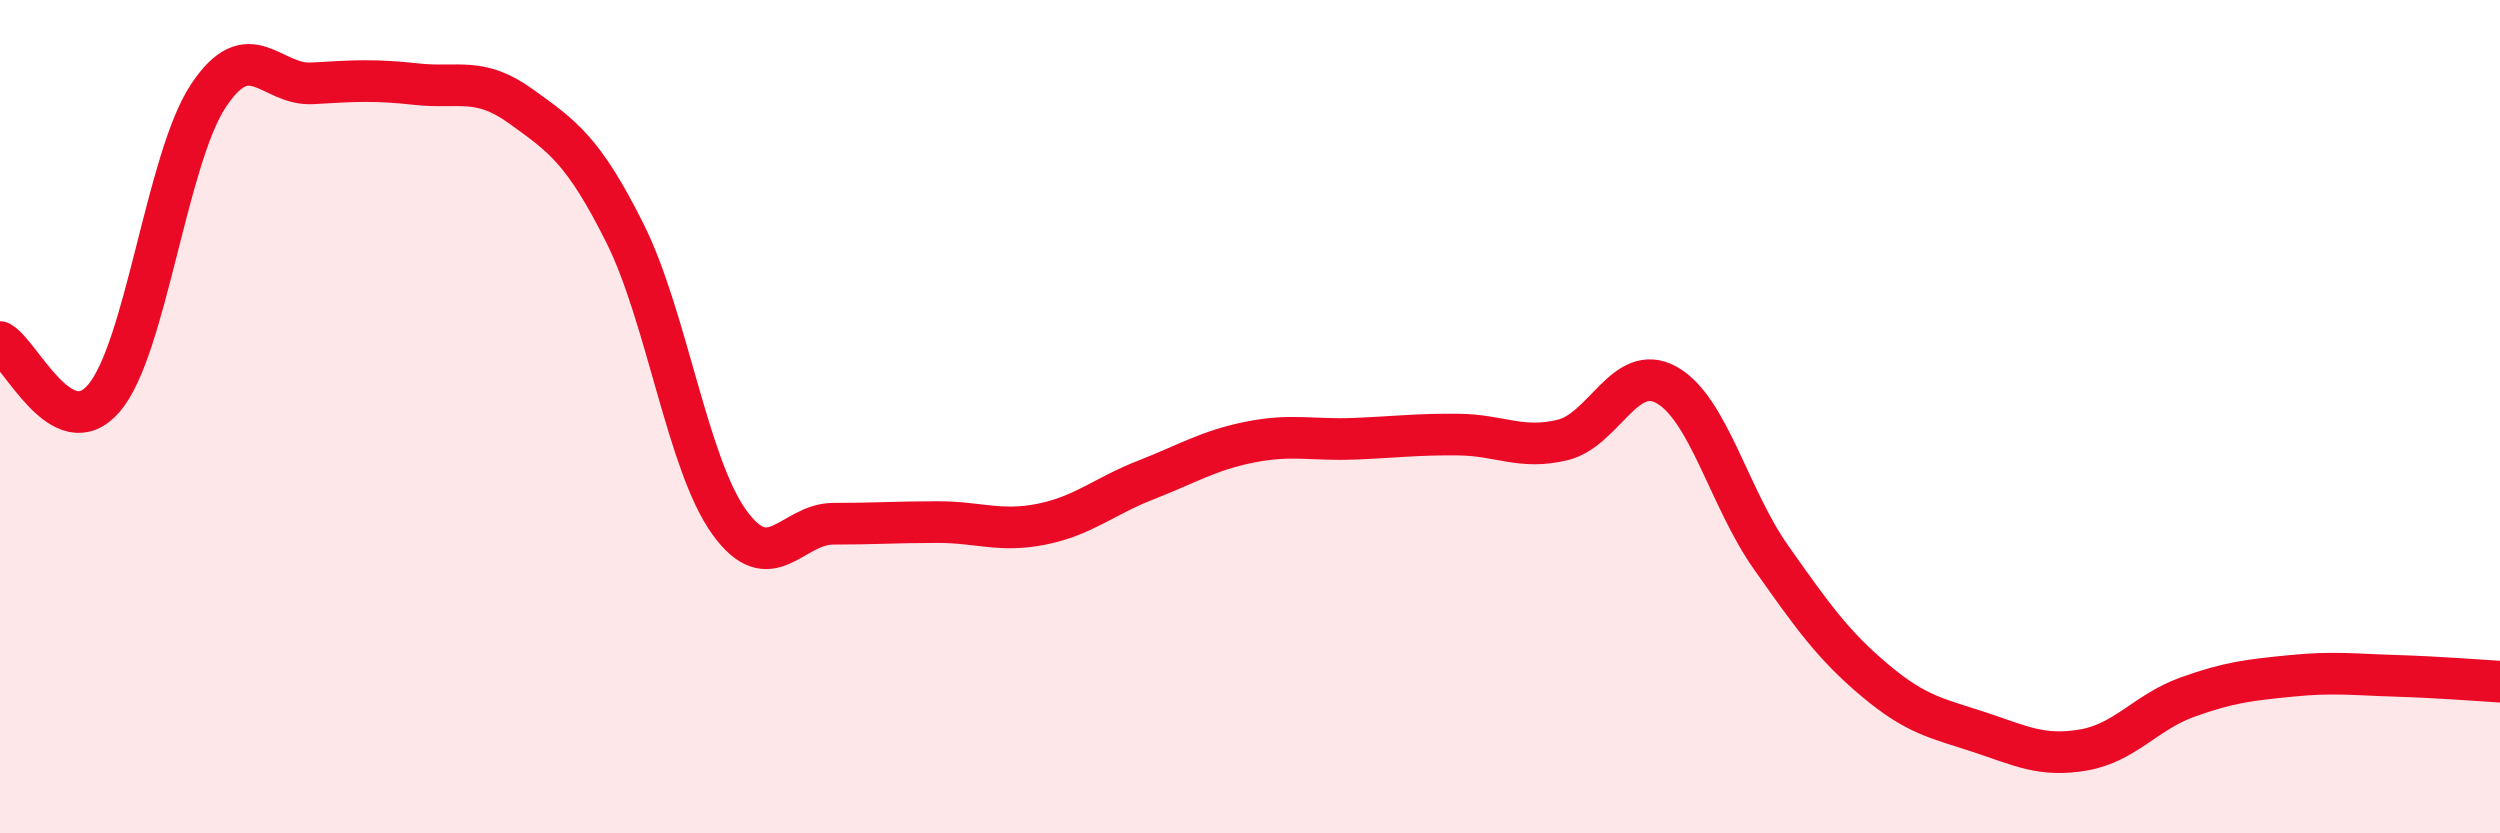
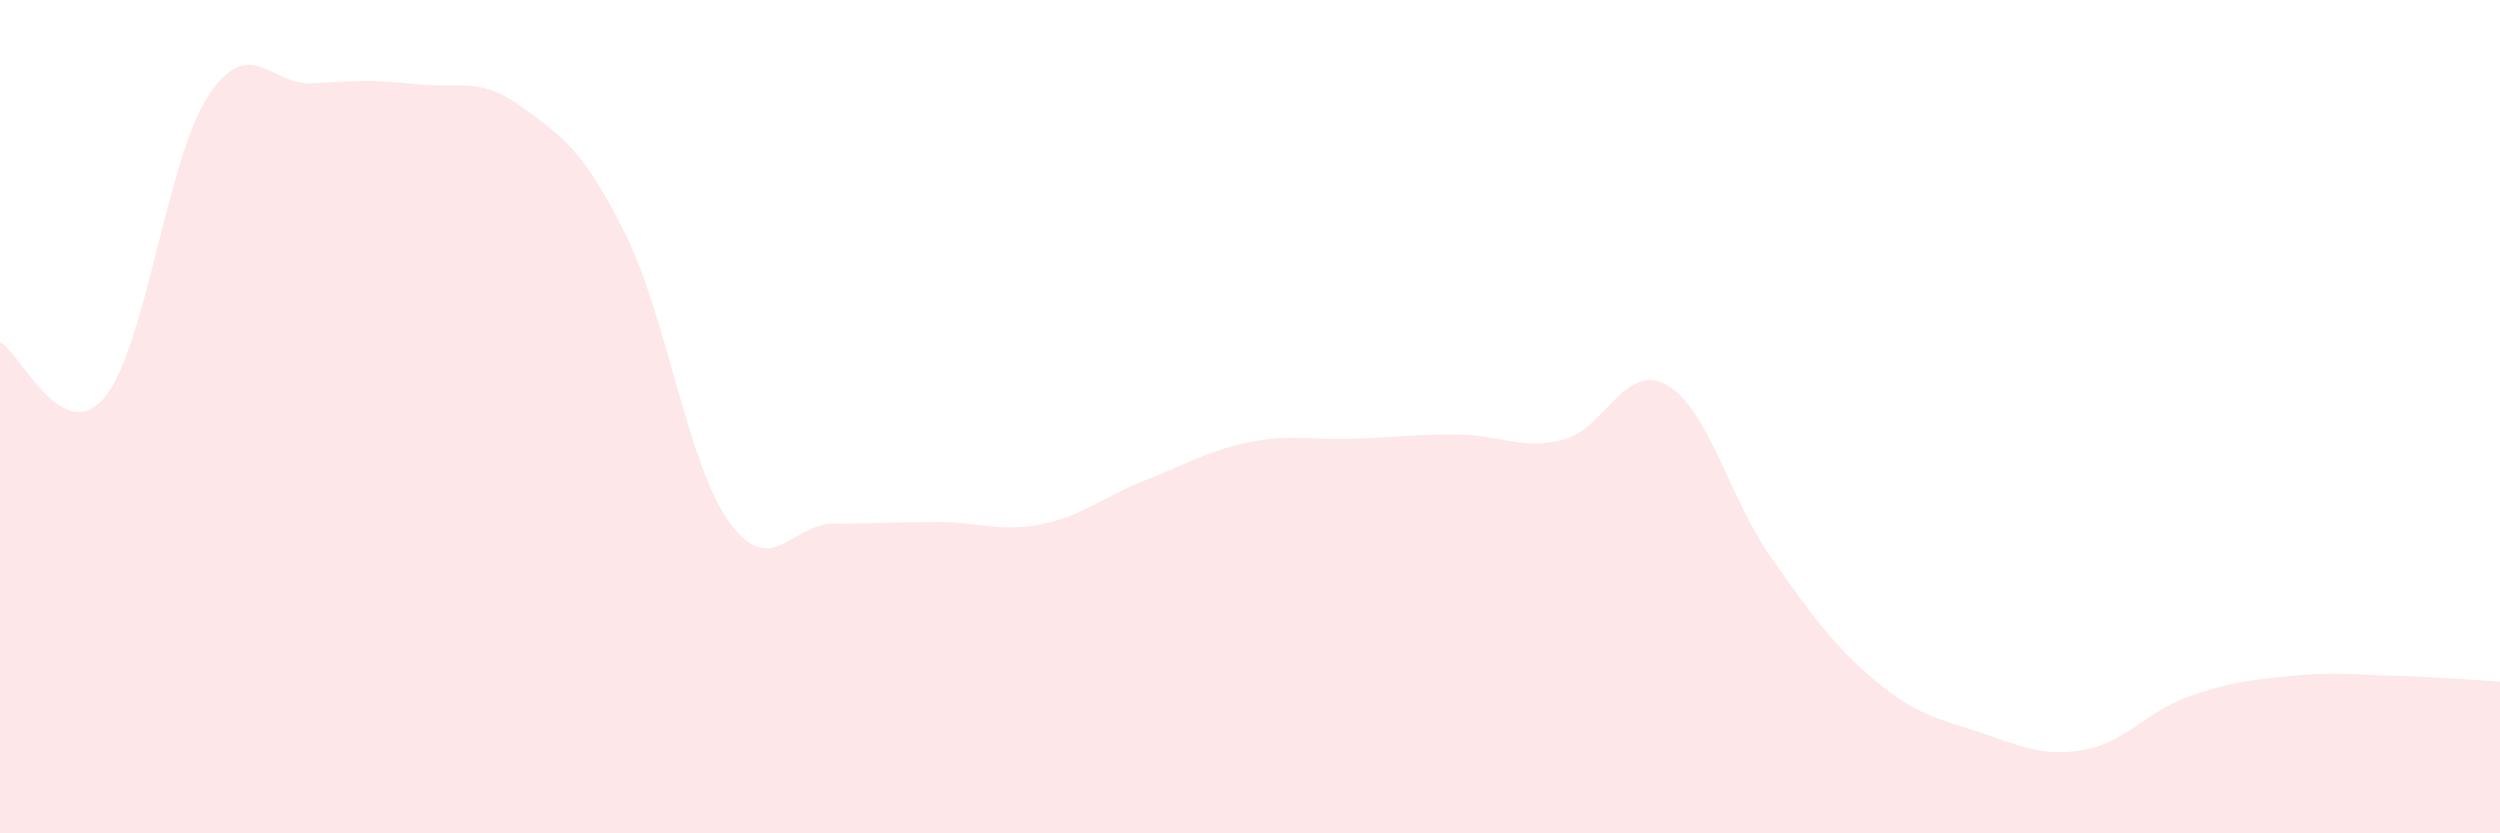
<svg xmlns="http://www.w3.org/2000/svg" width="60" height="20" viewBox="0 0 60 20">
  <path d="M 0,8.21 C 0.5,8.48 1.5,10.73 2.5,9.55 C 3.5,8.37 4,3.81 5,2.3 C 6,0.79 6.5,2.06 7.5,2 C 8.5,1.94 9,1.91 10,2.02 C 11,2.13 11.5,1.83 12.5,2.55 C 13.5,3.27 14,3.6 15,5.6 C 16,7.6 16.5,11.14 17.5,12.53 C 18.5,13.92 19,12.57 20,12.57 C 21,12.57 21.5,12.53 22.5,12.53 C 23.5,12.53 24,12.78 25,12.58 C 26,12.38 26.5,11.91 27.5,11.52 C 28.5,11.13 29,10.81 30,10.61 C 31,10.41 31.5,10.57 32.5,10.53 C 33.5,10.49 34,10.42 35,10.43 C 36,10.44 36.5,10.8 37.5,10.56 C 38.5,10.32 39,8.68 40,9.24 C 41,9.8 41.5,11.95 42.5,13.37 C 43.5,14.79 44,15.49 45,16.33 C 46,17.17 46.5,17.24 47.5,17.57 C 48.5,17.9 49,18.17 50,18 C 51,17.83 51.5,17.09 52.5,16.73 C 53.5,16.37 54,16.32 55,16.22 C 56,16.12 56.5,16.19 57.5,16.22 C 58.5,16.25 59.5,16.33 60,16.36L60 20L0 20Z" fill="#EB0A25" opacity="0.1" stroke-linecap="round" stroke-linejoin="round" />
-   <path d="M 0,8.21 C 0.5,8.48 1.5,10.73 2.5,9.55 C 3.5,8.37 4,3.81 5,2.3 C 6,0.79 6.5,2.06 7.5,2 C 8.5,1.94 9,1.91 10,2.02 C 11,2.13 11.5,1.83 12.5,2.55 C 13.5,3.27 14,3.6 15,5.6 C 16,7.6 16.5,11.14 17.5,12.53 C 18.5,13.92 19,12.57 20,12.57 C 21,12.57 21.5,12.53 22.5,12.53 C 23.5,12.53 24,12.78 25,12.58 C 26,12.38 26.5,11.91 27.5,11.52 C 28.5,11.13 29,10.81 30,10.61 C 31,10.41 31.5,10.57 32.5,10.53 C 33.5,10.49 34,10.42 35,10.43 C 36,10.44 36.5,10.8 37.5,10.56 C 38.5,10.32 39,8.68 40,9.24 C 41,9.8 41.5,11.95 42.5,13.37 C 43.5,14.79 44,15.49 45,16.33 C 46,17.17 46.5,17.24 47.5,17.57 C 48.5,17.9 49,18.17 50,18 C 51,17.83 51.5,17.09 52.5,16.73 C 53.5,16.37 54,16.32 55,16.22 C 56,16.12 56.5,16.19 57.5,16.22 C 58.5,16.25 59.5,16.33 60,16.36" stroke="#EB0A25" stroke-width="1" fill="none" stroke-linecap="round" stroke-linejoin="round" />
</svg>